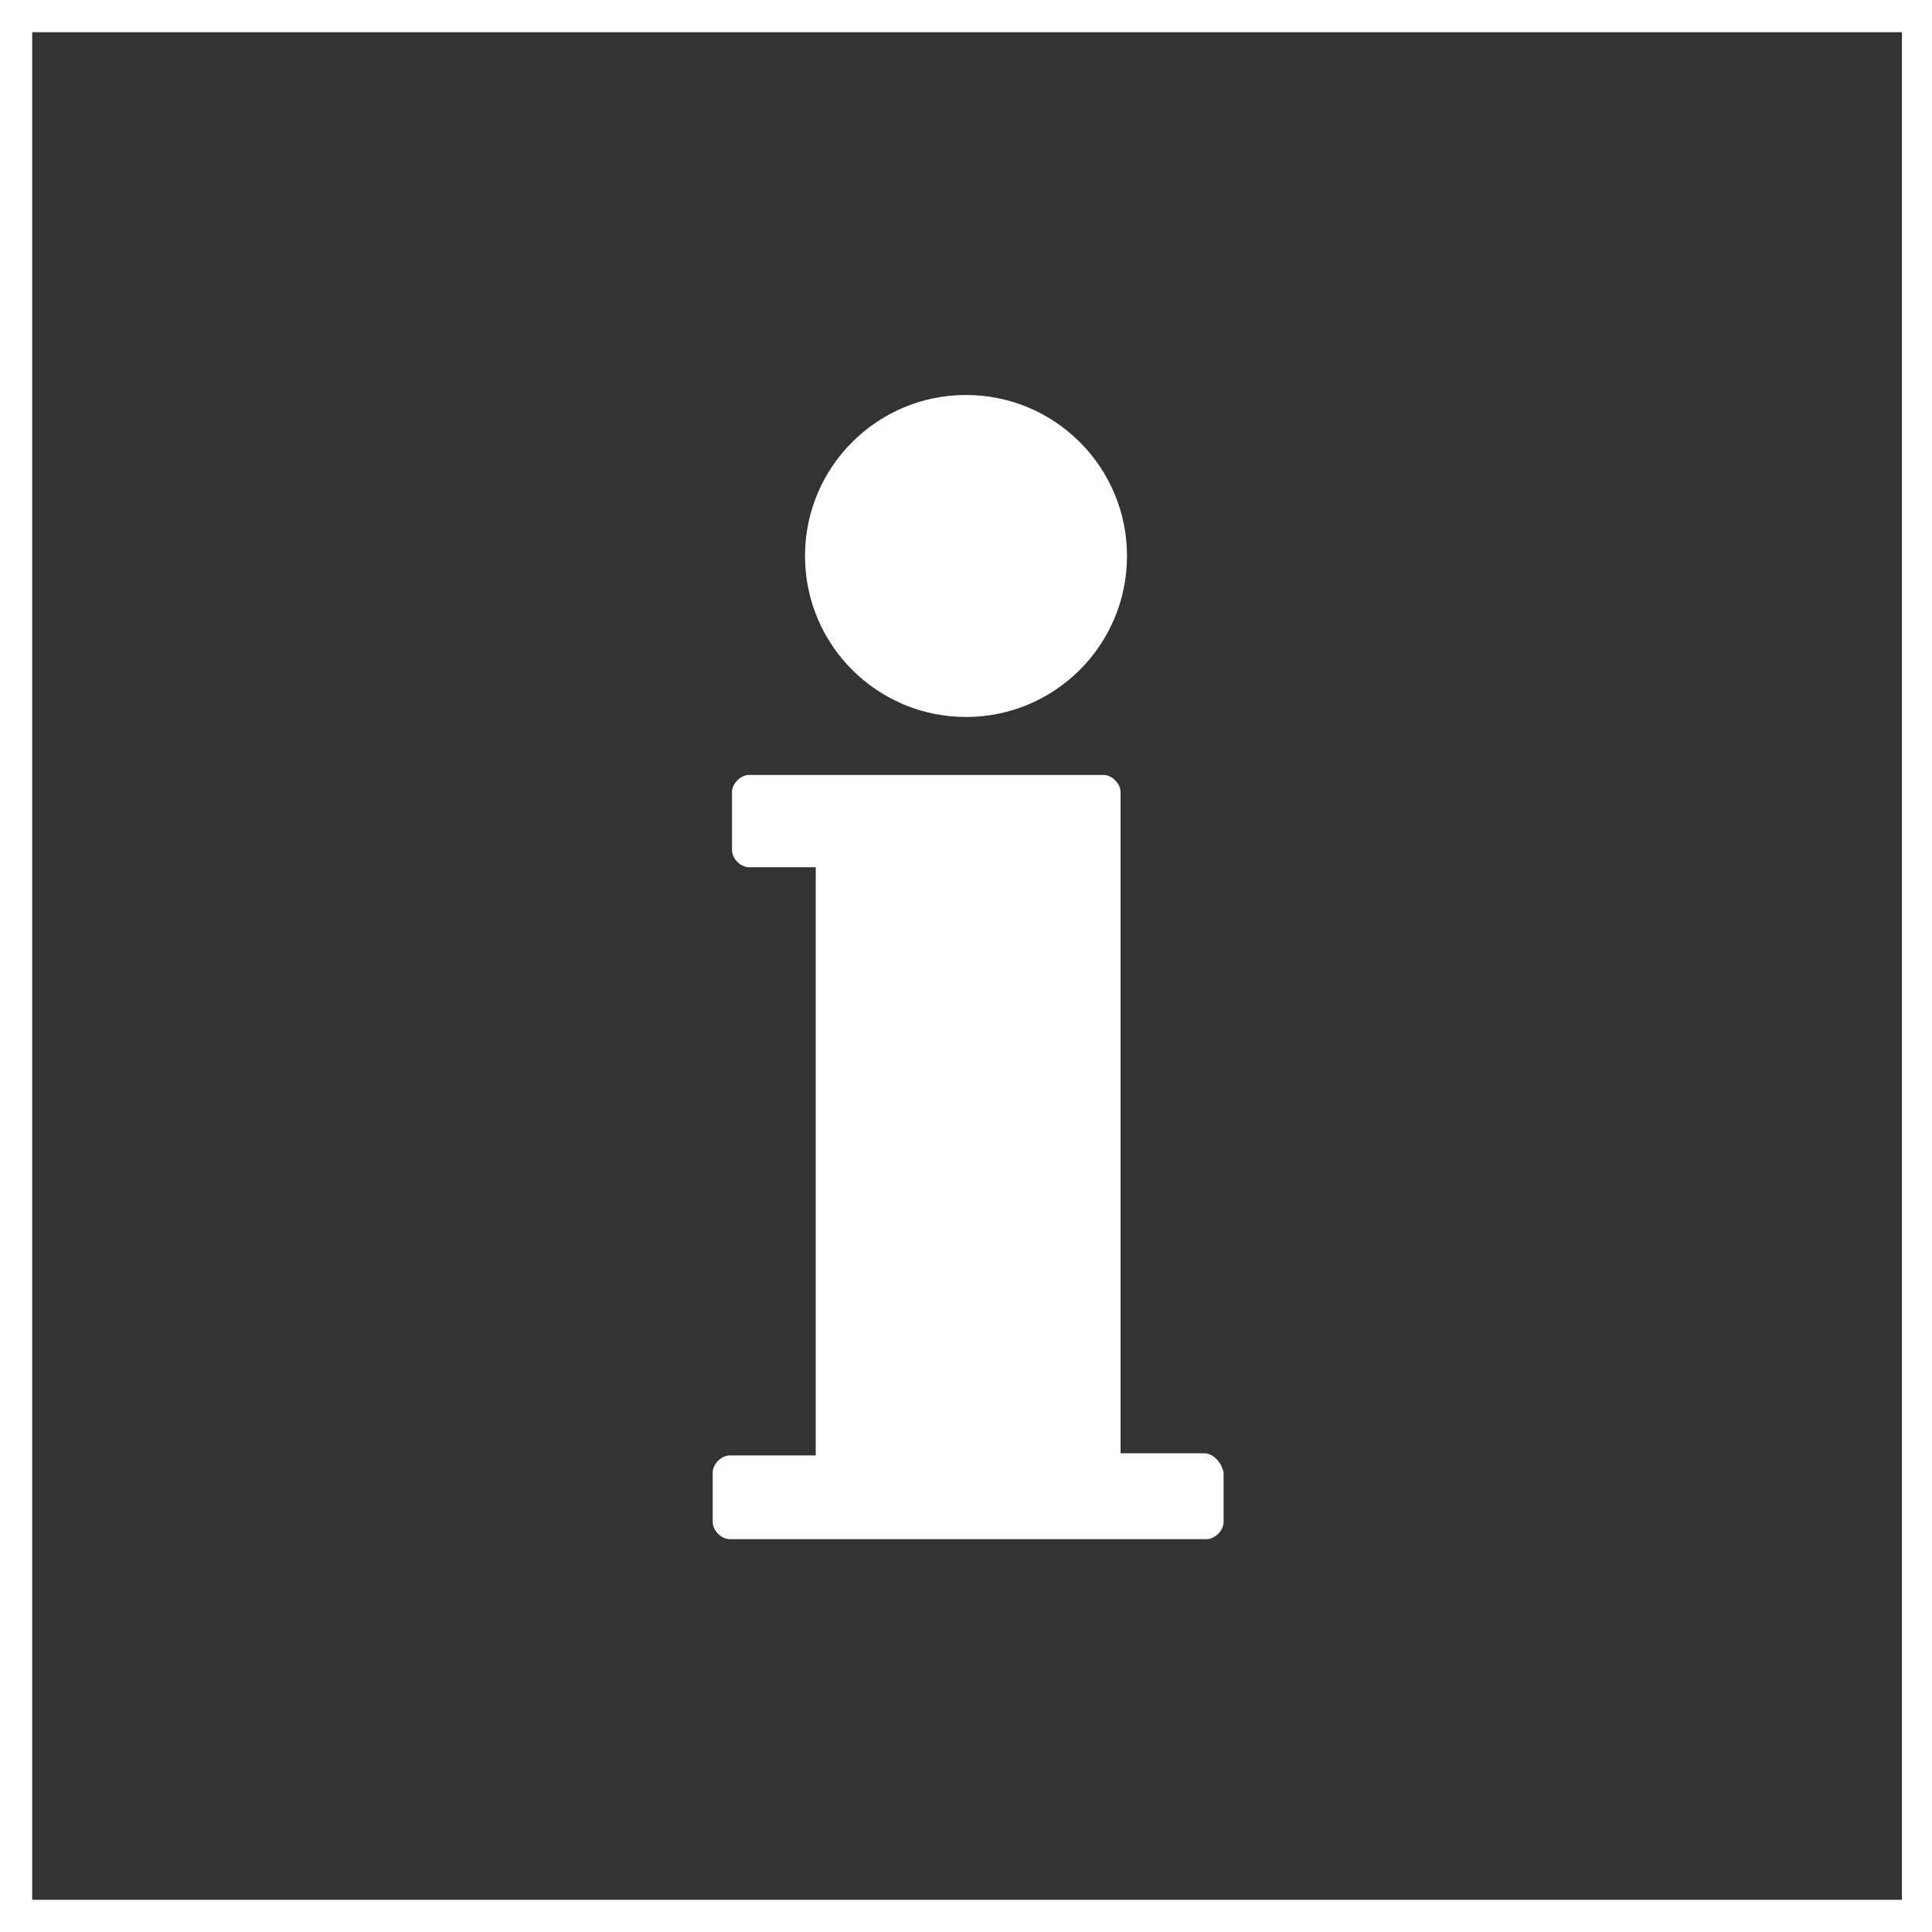
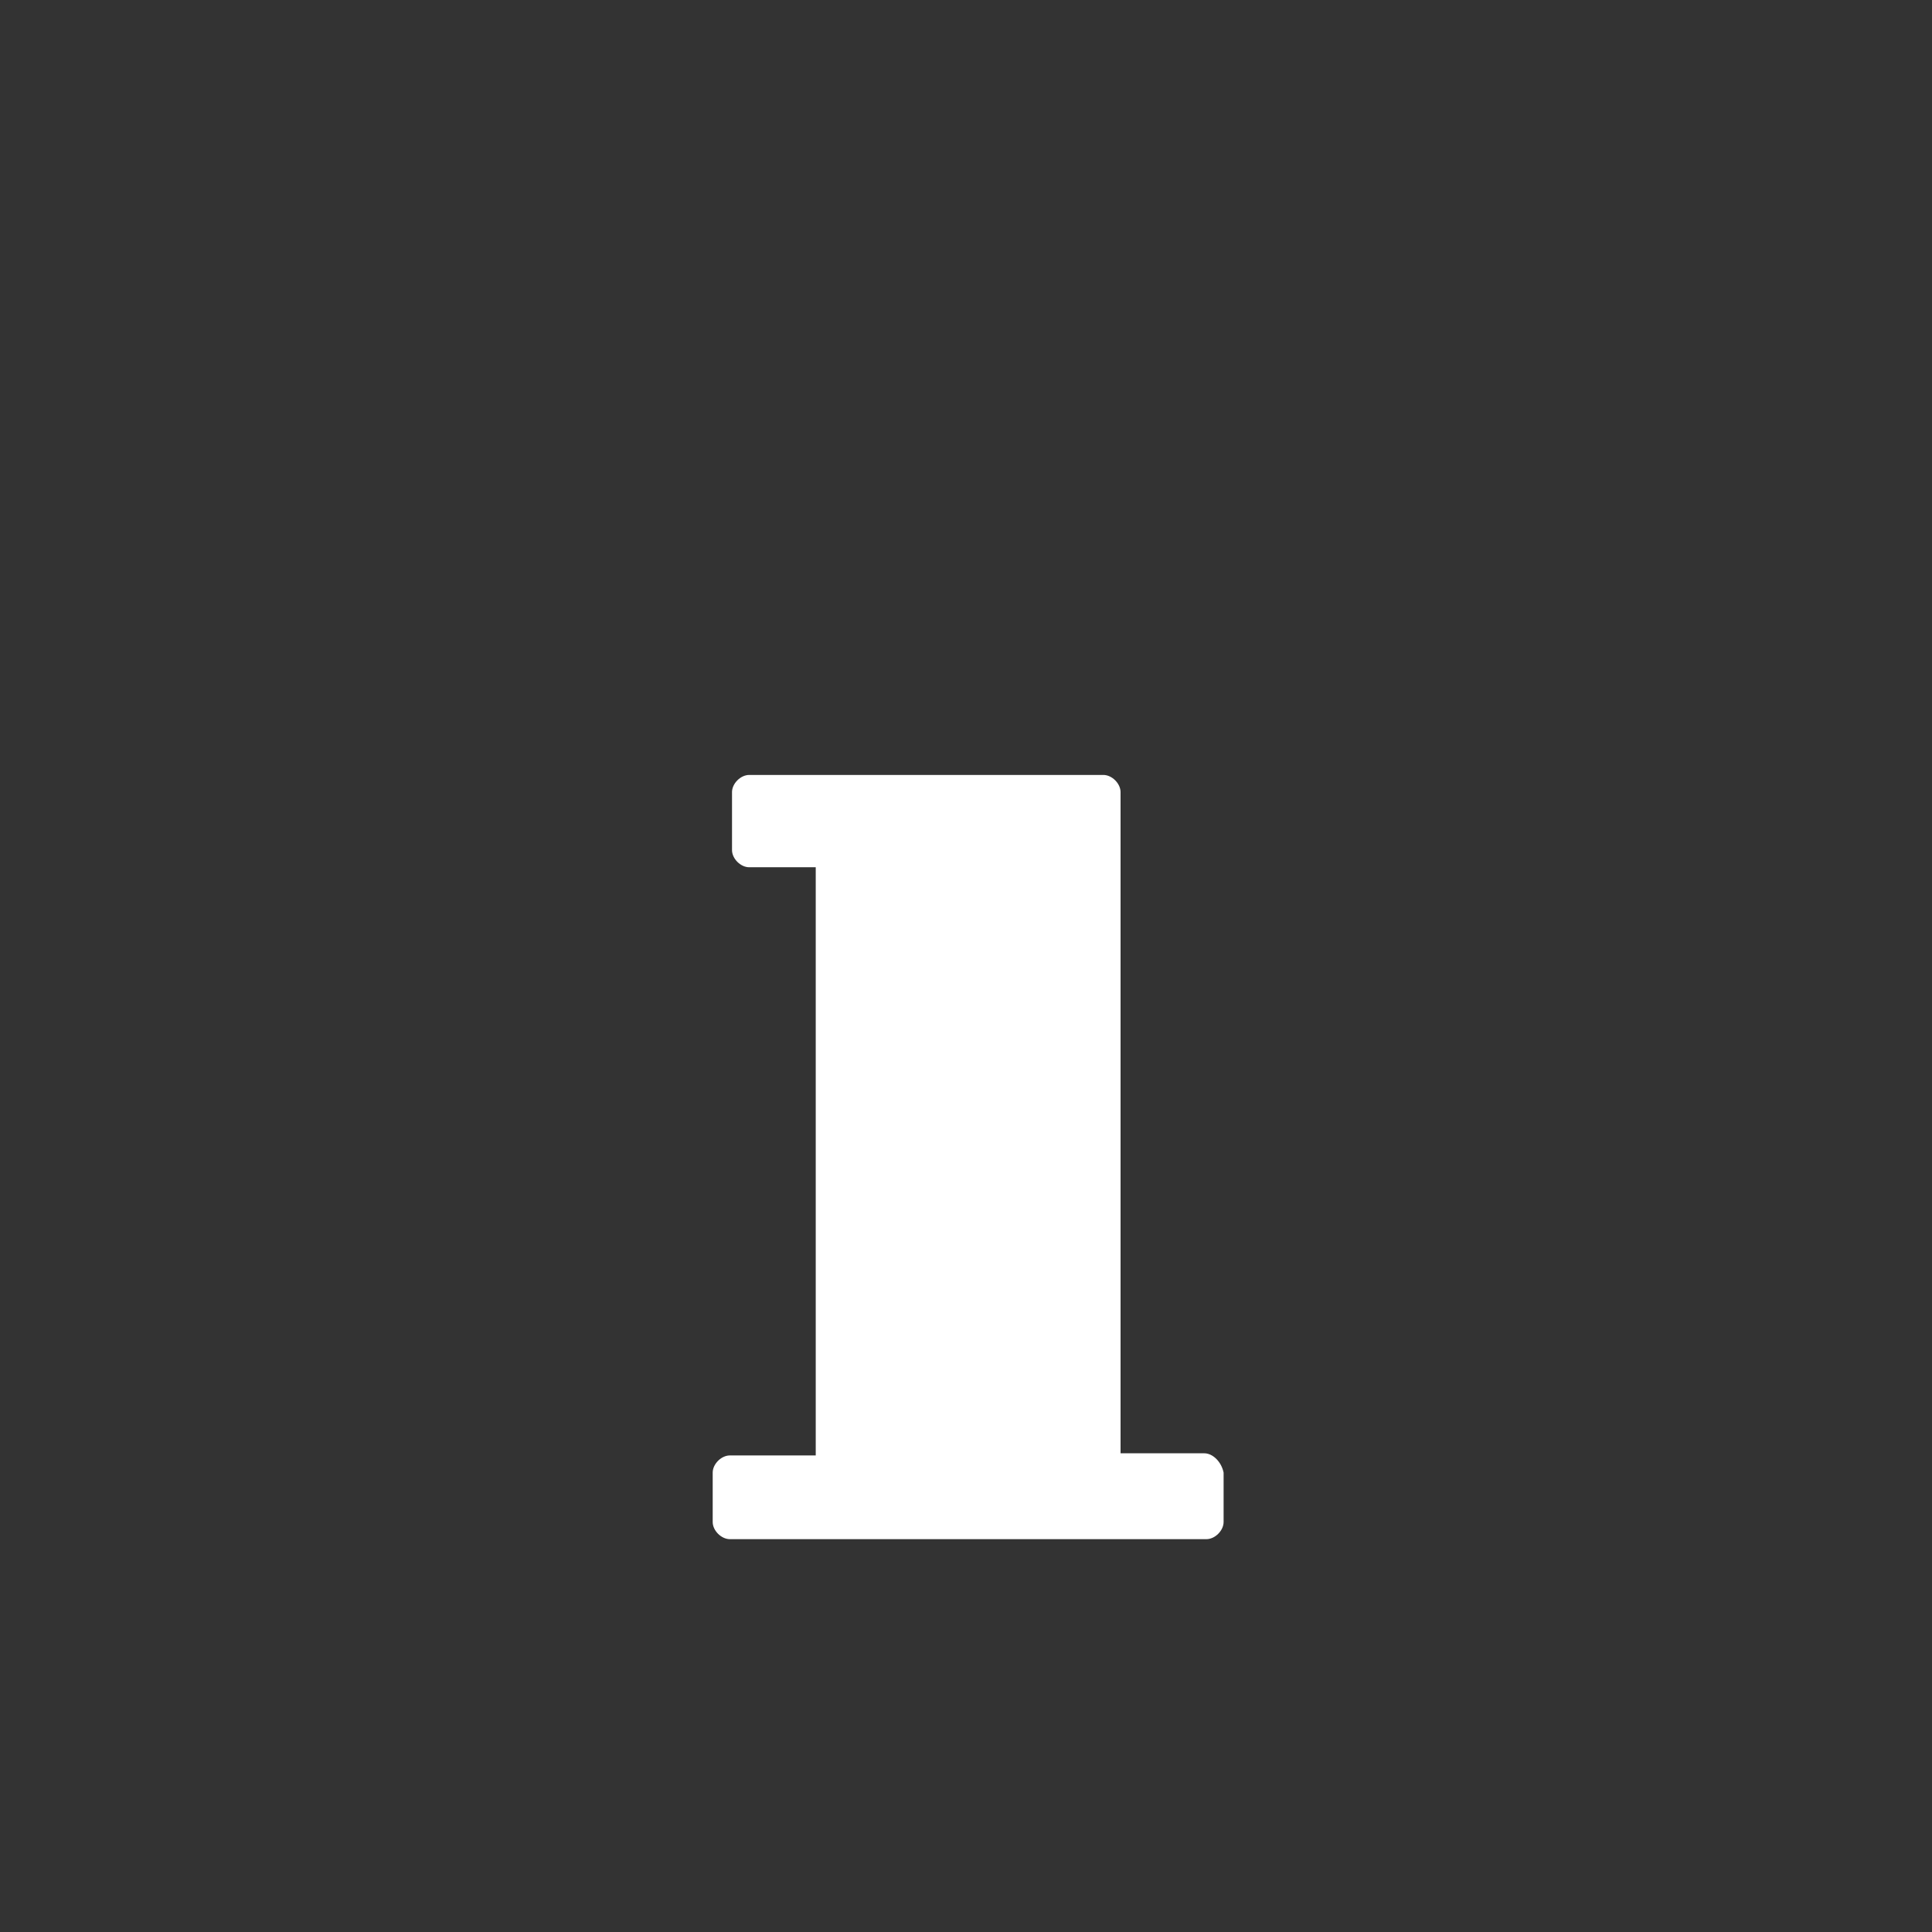
<svg xmlns="http://www.w3.org/2000/svg" version="1.1" id="Vrstva_1" x="0px" y="0px" viewBox="0 0 90 90" style="enable-background:new 0 0 90 90;" xml:space="preserve">
  <rect x="0" y="0" width="90" height="90" fill="#333333" stroke="none" />
  <style type="text/css">
	.st0{fill:#FFFFFF;}
</style>
-   <path class="st0" d="M90,90H0V0h90V90z M1.5,88.5h87.1v-87H1.5V88.5z" />
  <g>
    <path class="st0" d="M56.1,67.7h-3.9V39.5v-0.3v-2.3c0-0.4-0.4-0.8-0.8-0.8H34.9c-0.4,0-0.8,0.4-0.8,0.8v2.7c0,0.4,0.4,0.8,0.8,0.8   H38v27.4h-4c-0.4,0-0.8,0.4-0.8,0.8v2.3c0,0.4,0.4,0.8,0.8,0.8h22.2c0.4,0,0.8-0.4,0.8-0.8v-2.3C56.9,68.1,56.5,67.7,56.1,67.7z" />
-     <circle class="st0" cx="45" cy="25.9" r="7.5" />
  </g>
</svg>